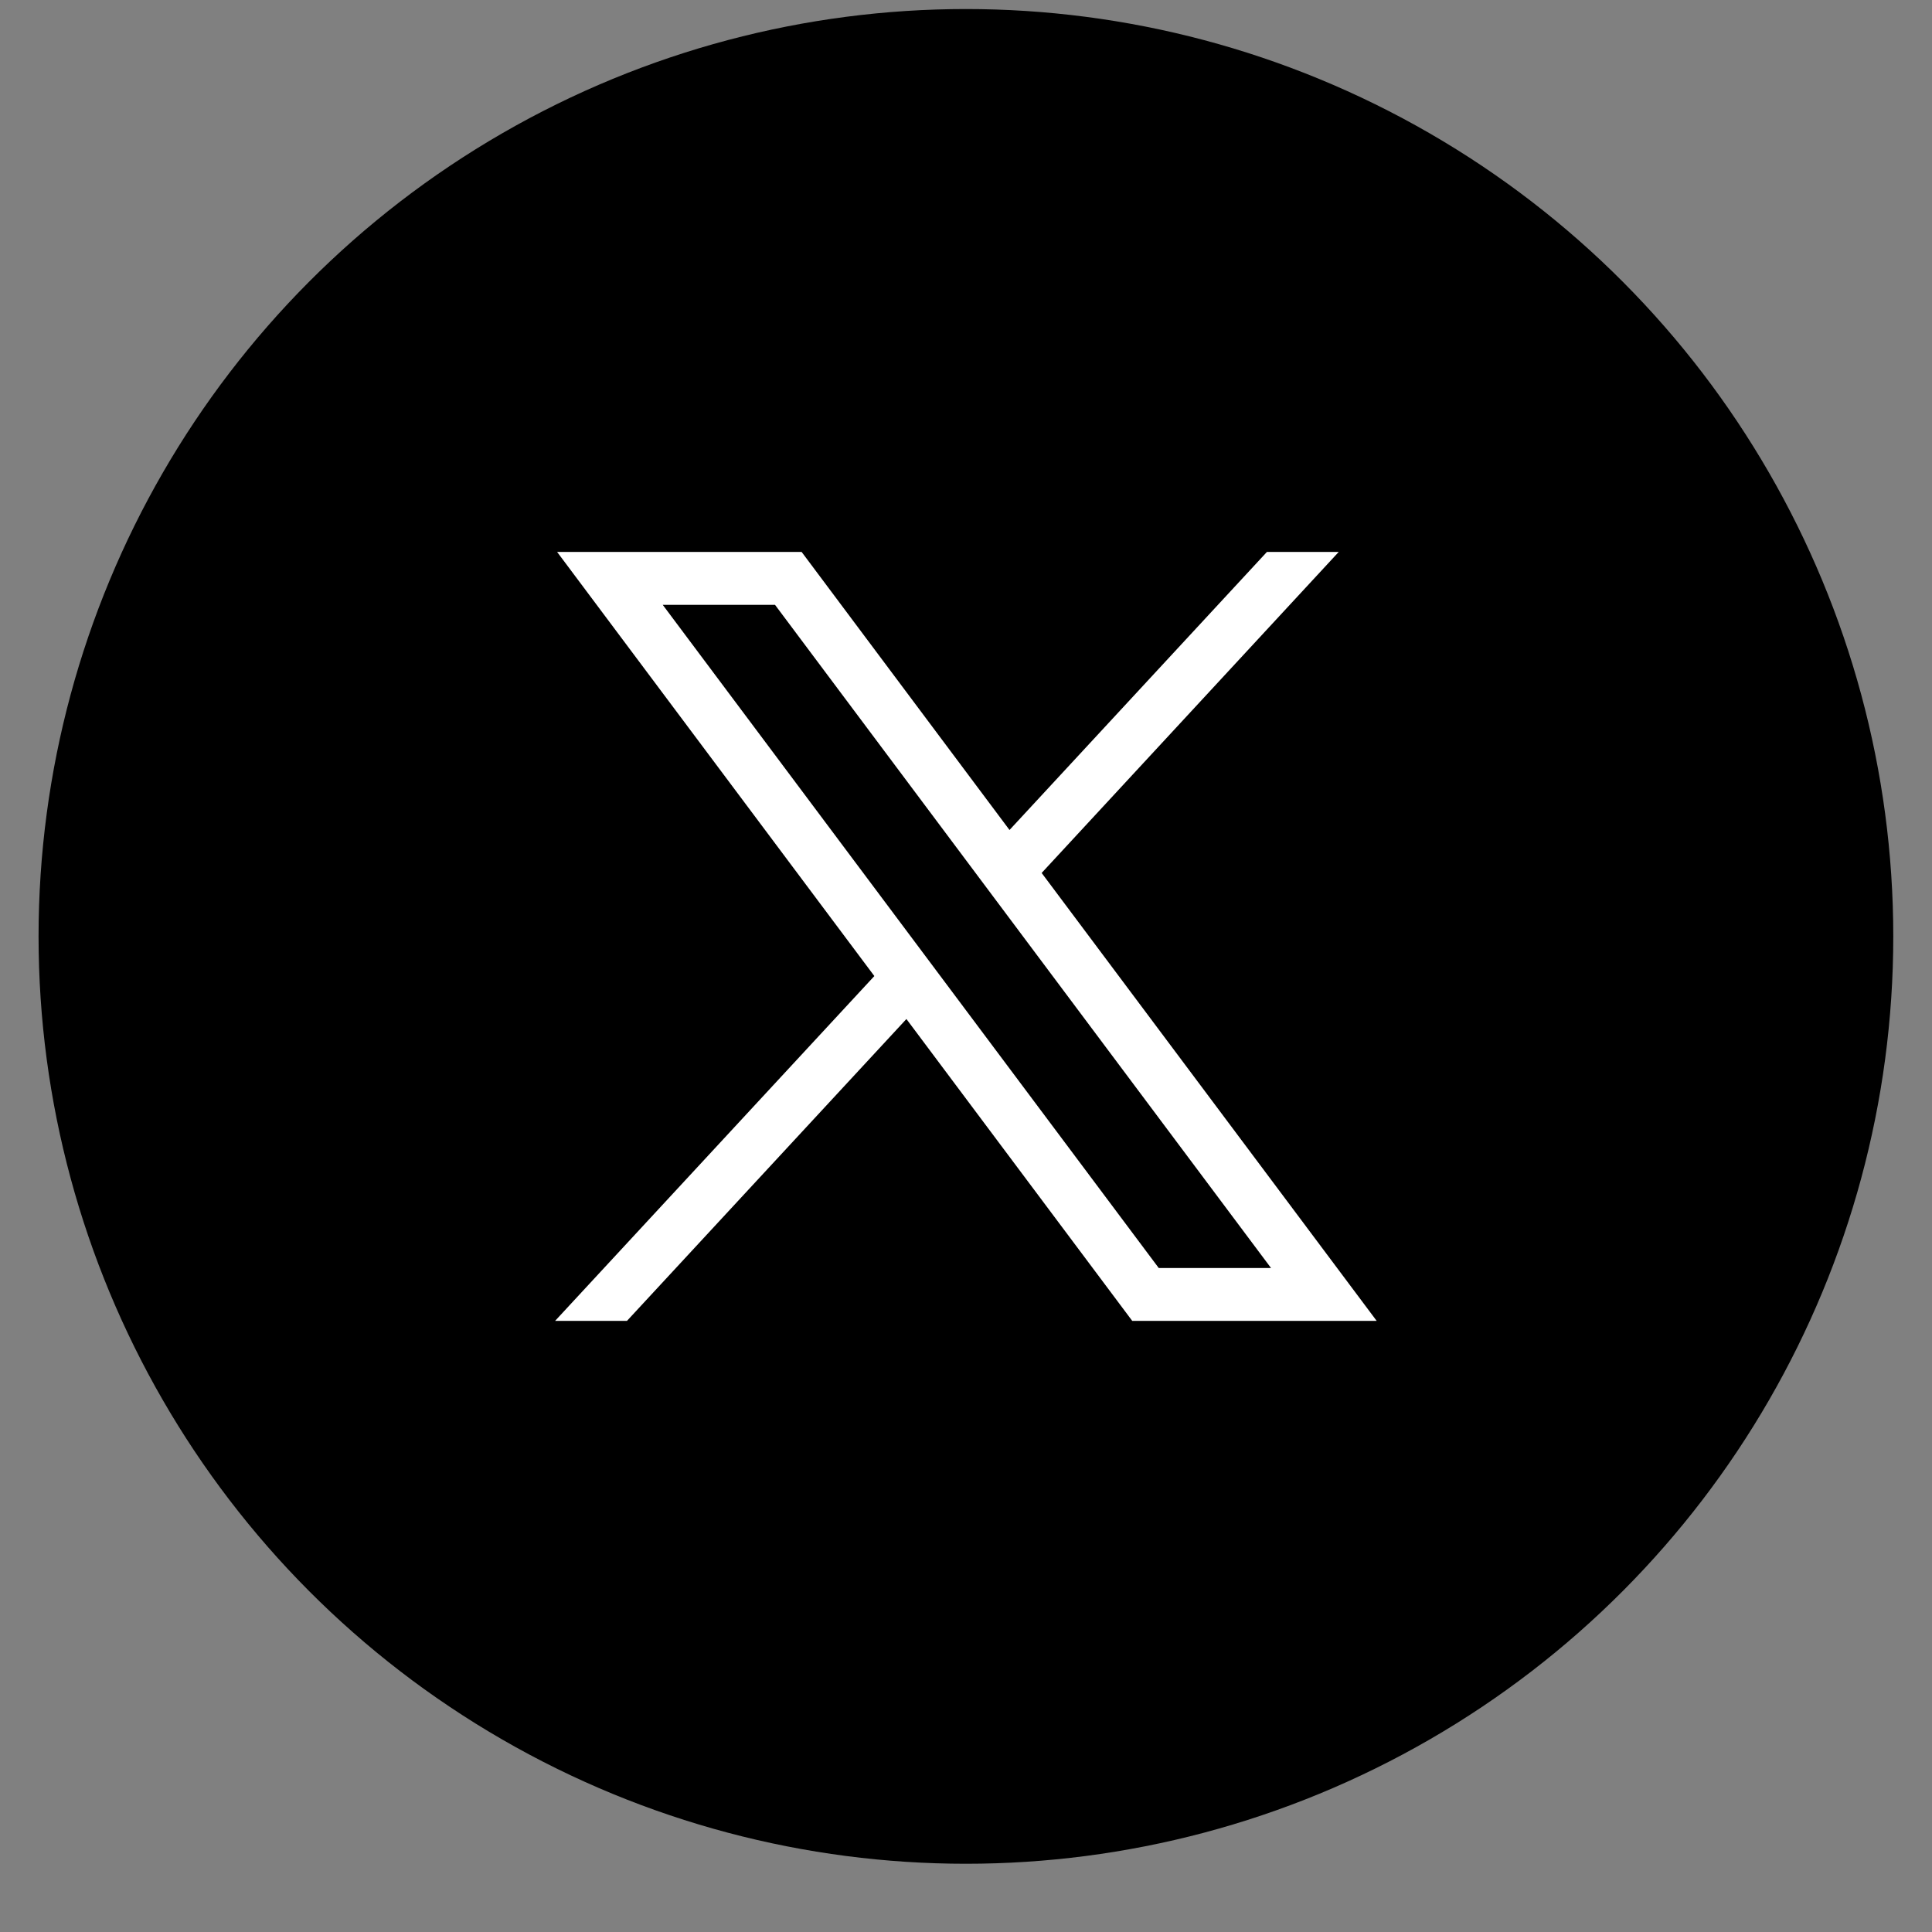
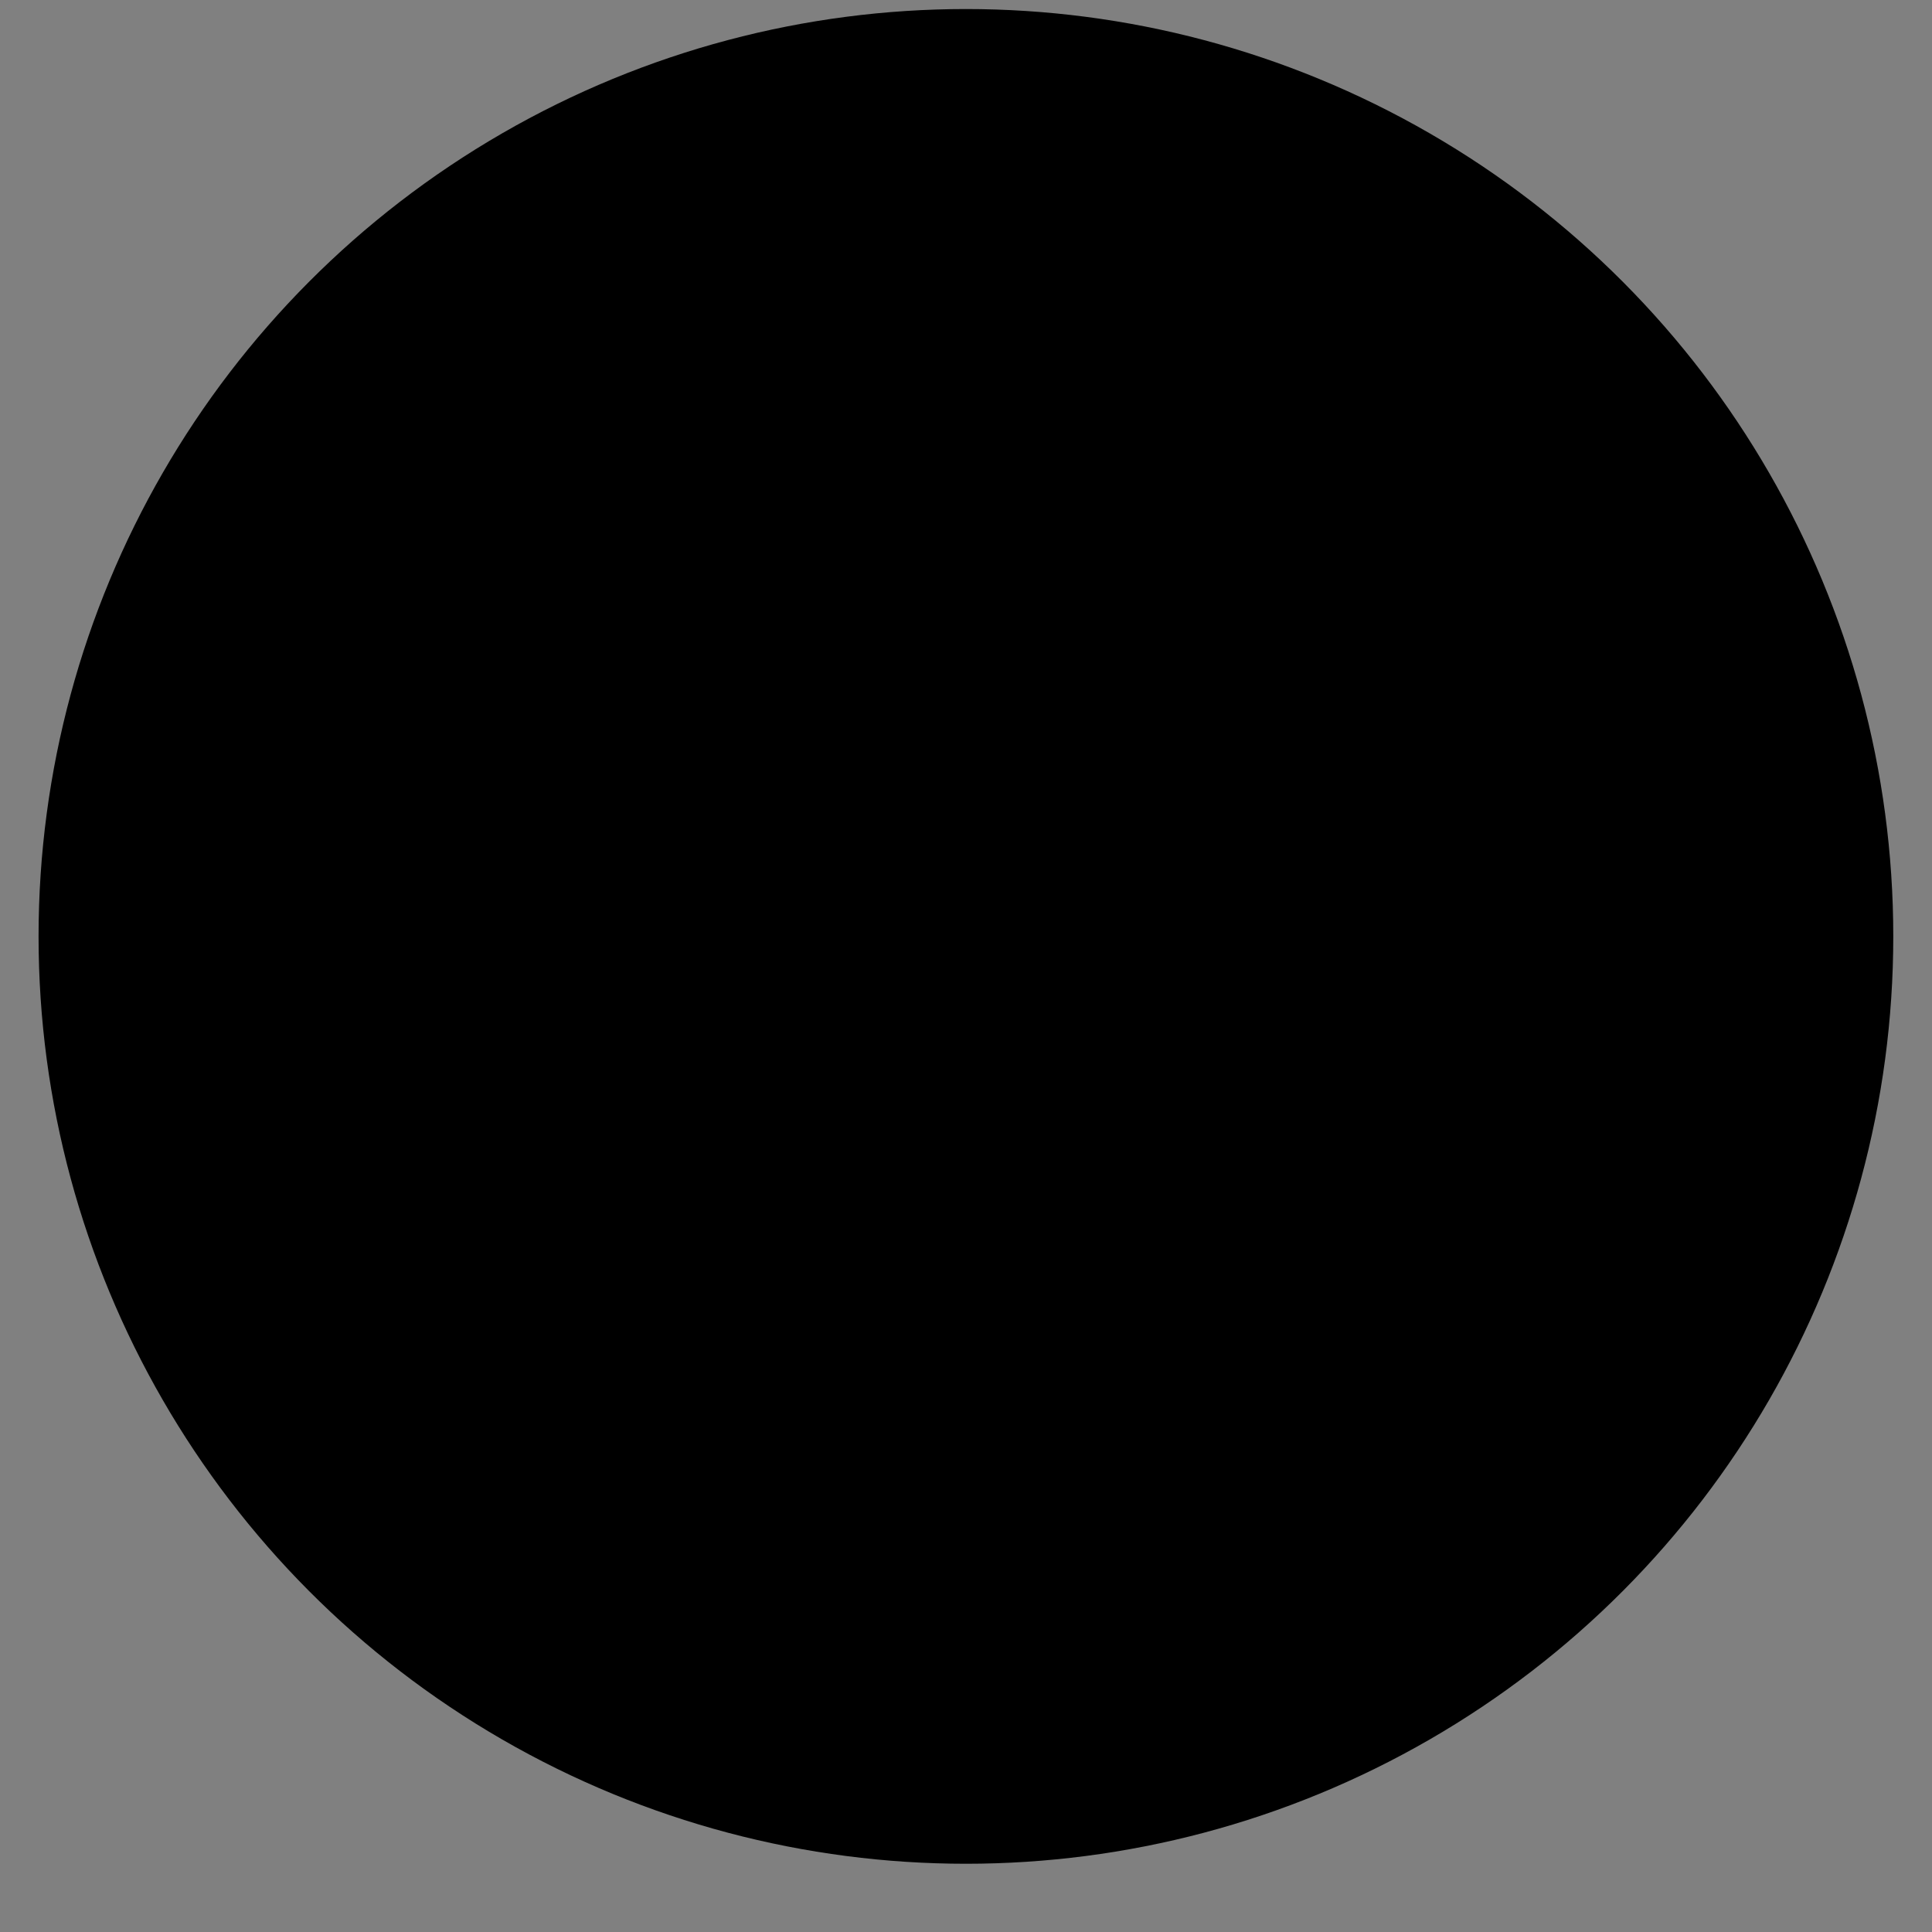
<svg xmlns="http://www.w3.org/2000/svg" width="25" height="25" viewBox="0 0 25 25" fill="none">
  <rect x="0" y="0" width="25" height="25" fill="#808080" stroke="none" />
  <circle cx="12.499" cy="12.117" r="12" fill="black" />
-   <path d="M7.209 7.142L11.314 12.63L7.183 17.092H8.113L11.729 13.186L14.651 17.092H17.814L13.479 11.296L17.323 7.142H16.394L13.063 10.74L10.373 7.142H7.209ZM8.576 7.827H10.029L16.447 16.408H14.994L8.576 7.827Z" fill="white" />
</svg>